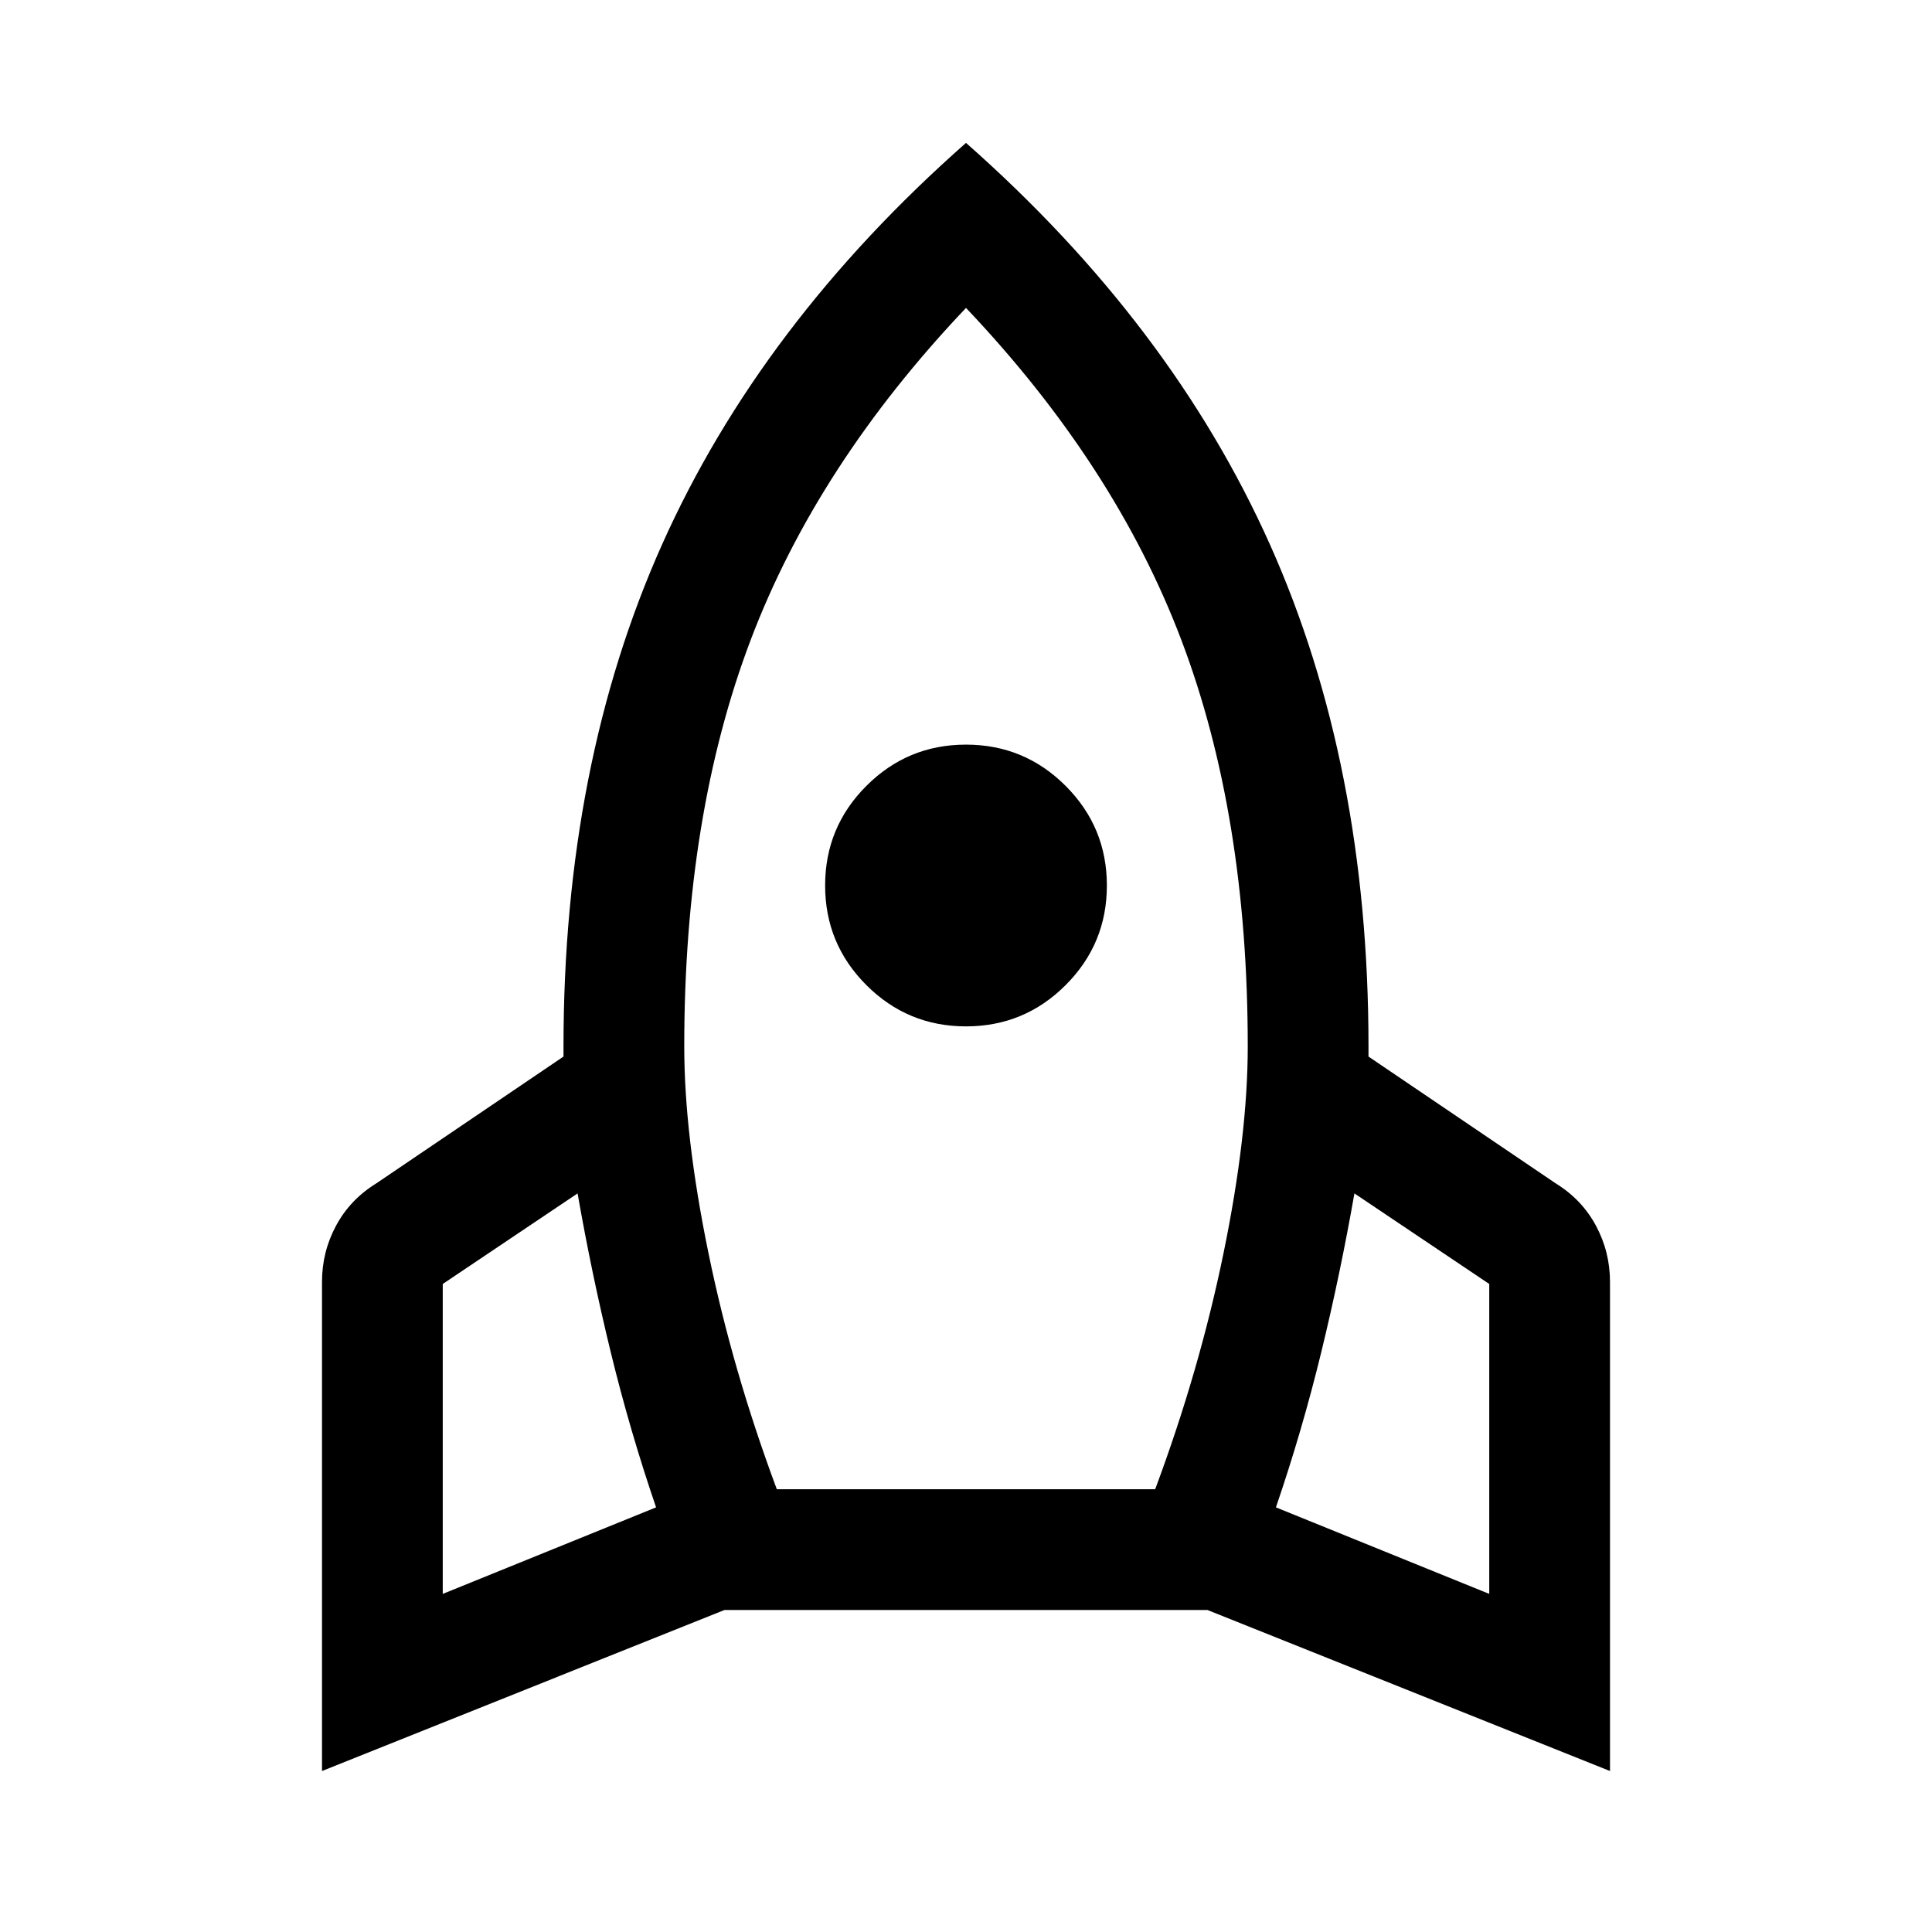
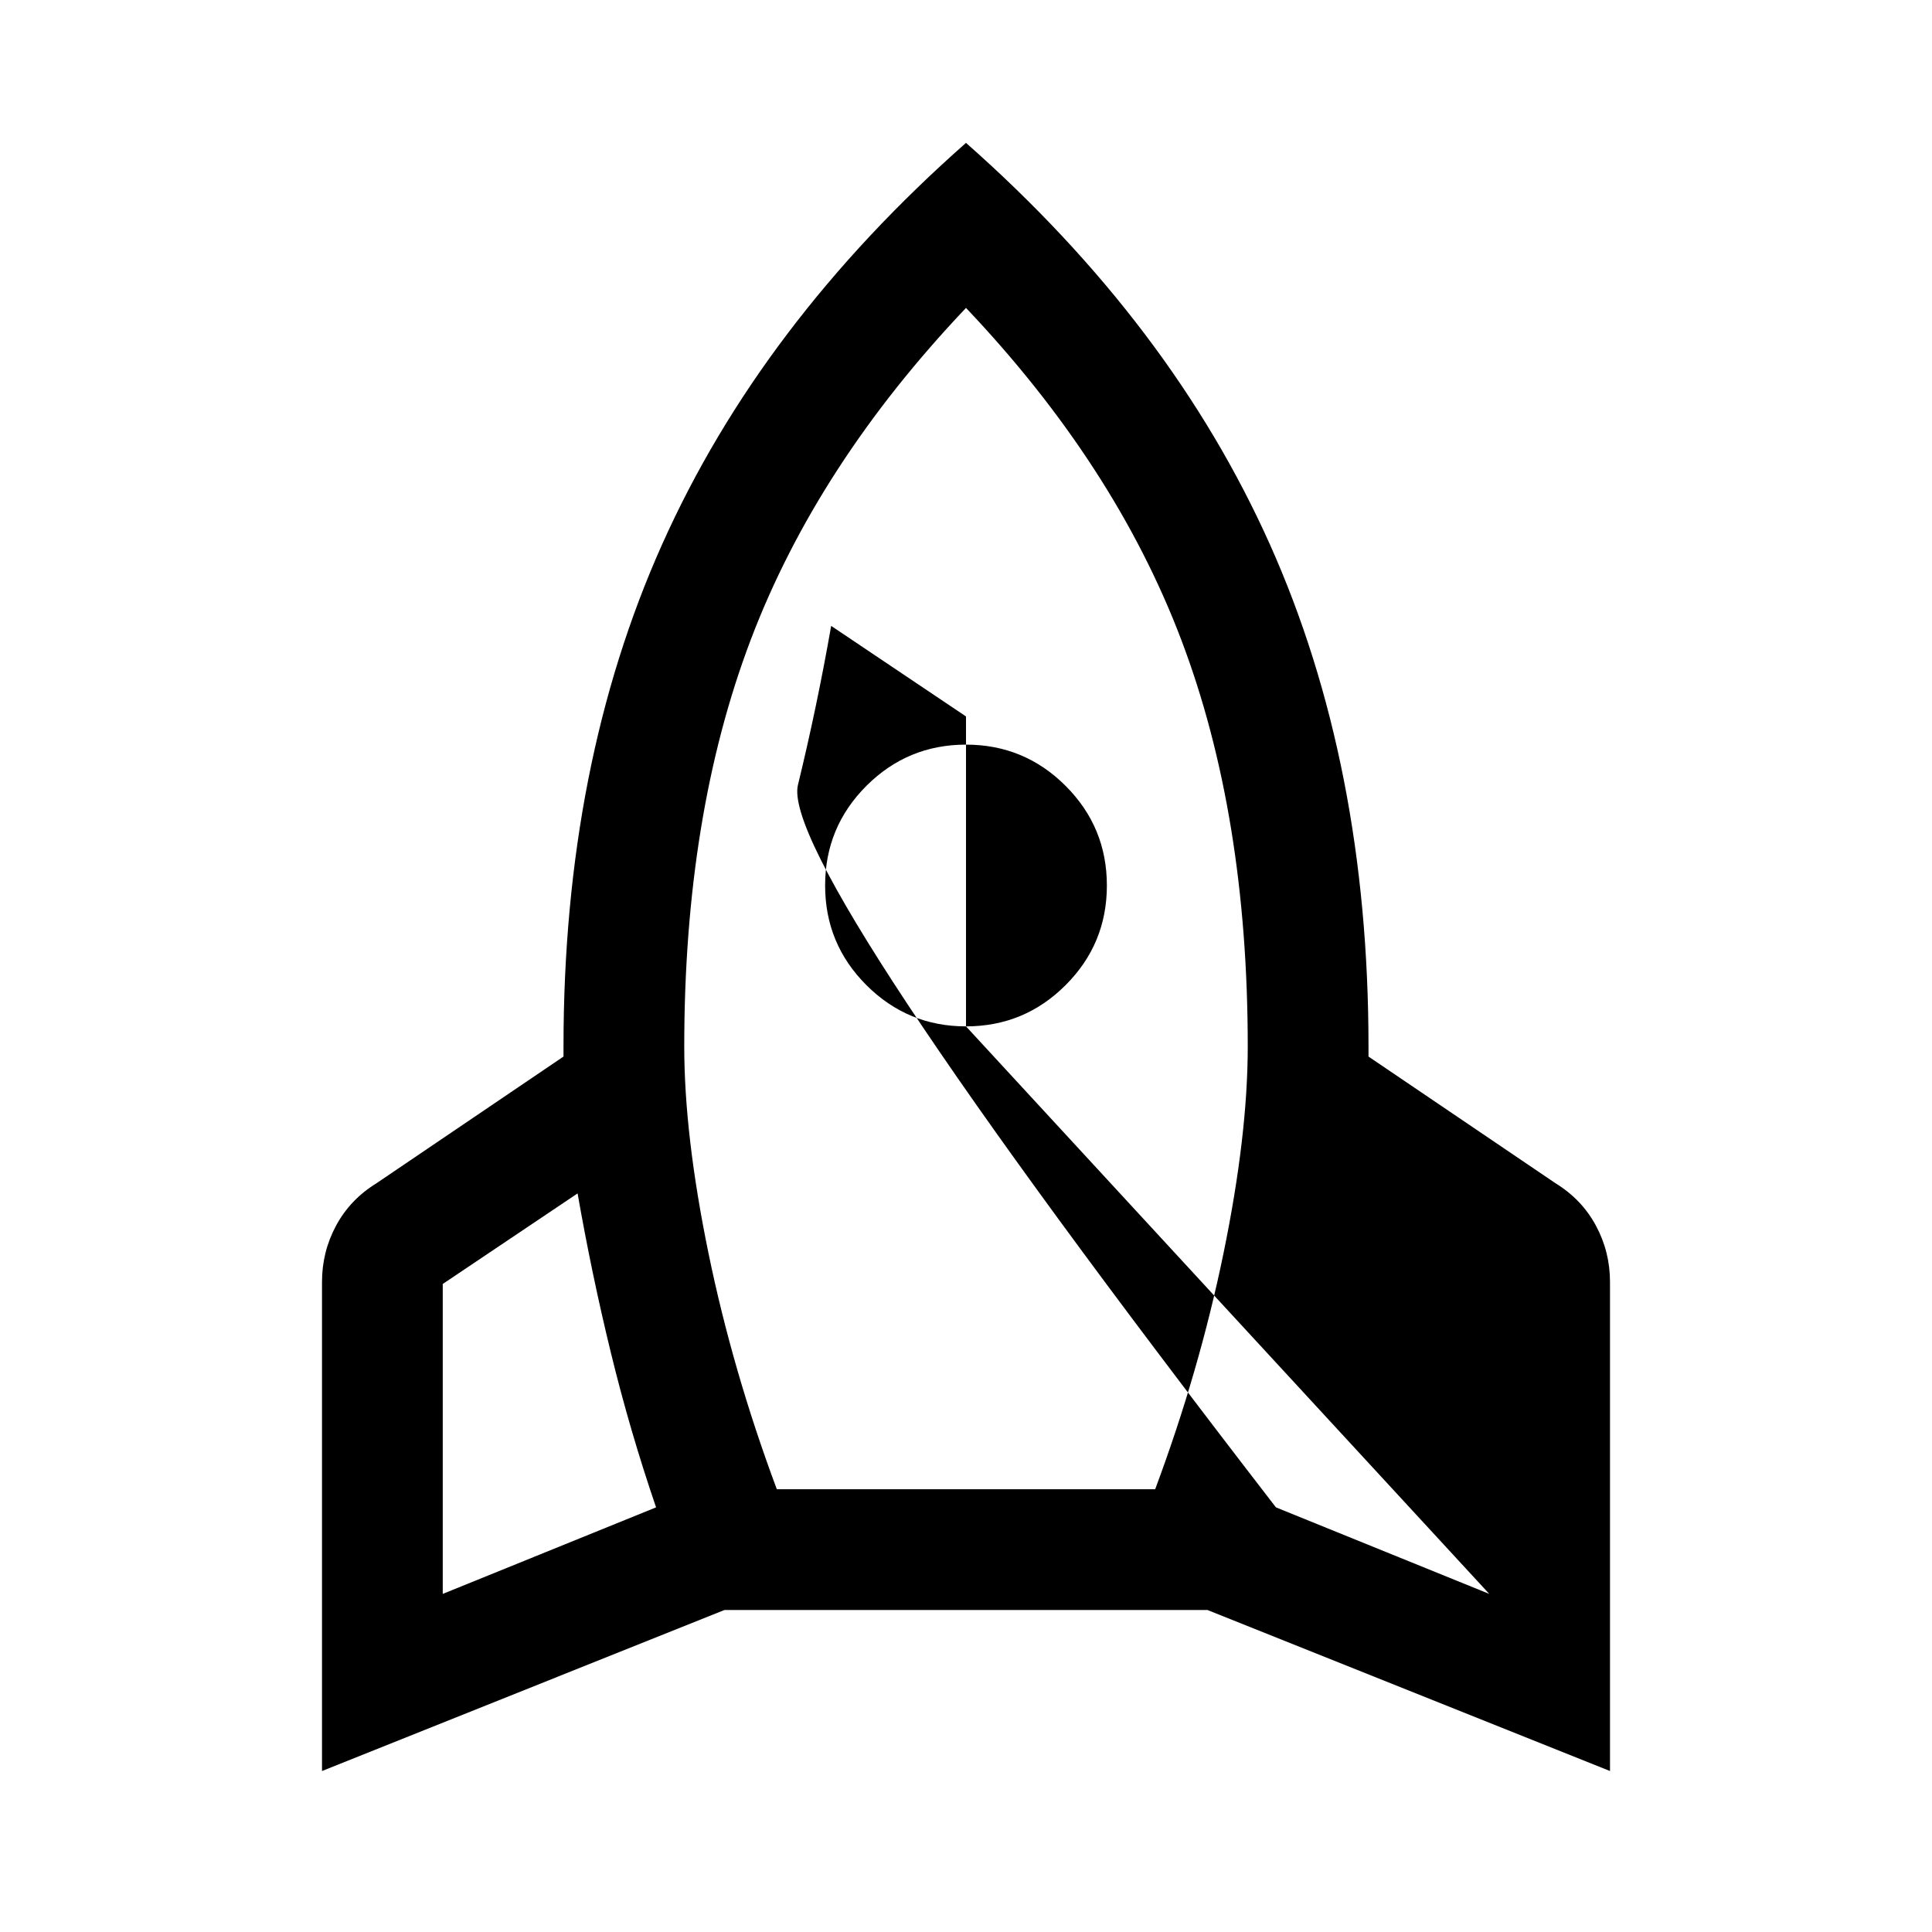
<svg xmlns="http://www.w3.org/2000/svg" height="48px" viewBox="0 -960 960 960" width="48px" fill="#000000">
-   <path d="m220-168 106-43q-13-38-22.5-77T287-367l-67 45v154Zm166-52h188q22-59 34-117.5T620-440q0-115-33-202T480-807q-74 78-107 165t-33 202q0 44 12 102.5T386-220Zm94-230q-29 0-49.5-20.5T410-520q0-29 20.5-49.5T480-590q29 0 49.5 20.5T550-520q0 29-20.5 49.5T480-450Zm260 282v-154l-67-45q-7 40-16.5 79T634-211l106 43ZM480-889q102 90 151 199.5T680-440v5l93 63q13 8 20 21t7 28v243l-200-80H360L160-80v-243q0-15 7-28t20-21l93-63v-5q0-140 49-249.5T480-889Z" />
+   <path d="m220-168 106-43q-13-38-22.5-77T287-367l-67 45v154Zm166-52h188q22-59 34-117.5T620-440q0-115-33-202T480-807q-74 78-107 165t-33 202q0 44 12 102.5T386-220Zm94-230q-29 0-49.5-20.5T410-520q0-29 20.5-49.5T480-590q29 0 49.5 20.5T550-520q0 29-20.5 49.5T480-450Zv-154l-67-45q-7 40-16.5 79T634-211l106 43ZM480-889q102 90 151 199.5T680-440v5l93 63q13 8 20 21t7 28v243l-200-80H360L160-80v-243q0-15 7-28t20-21l93-63v-5q0-140 49-249.5T480-889Z" />
</svg>